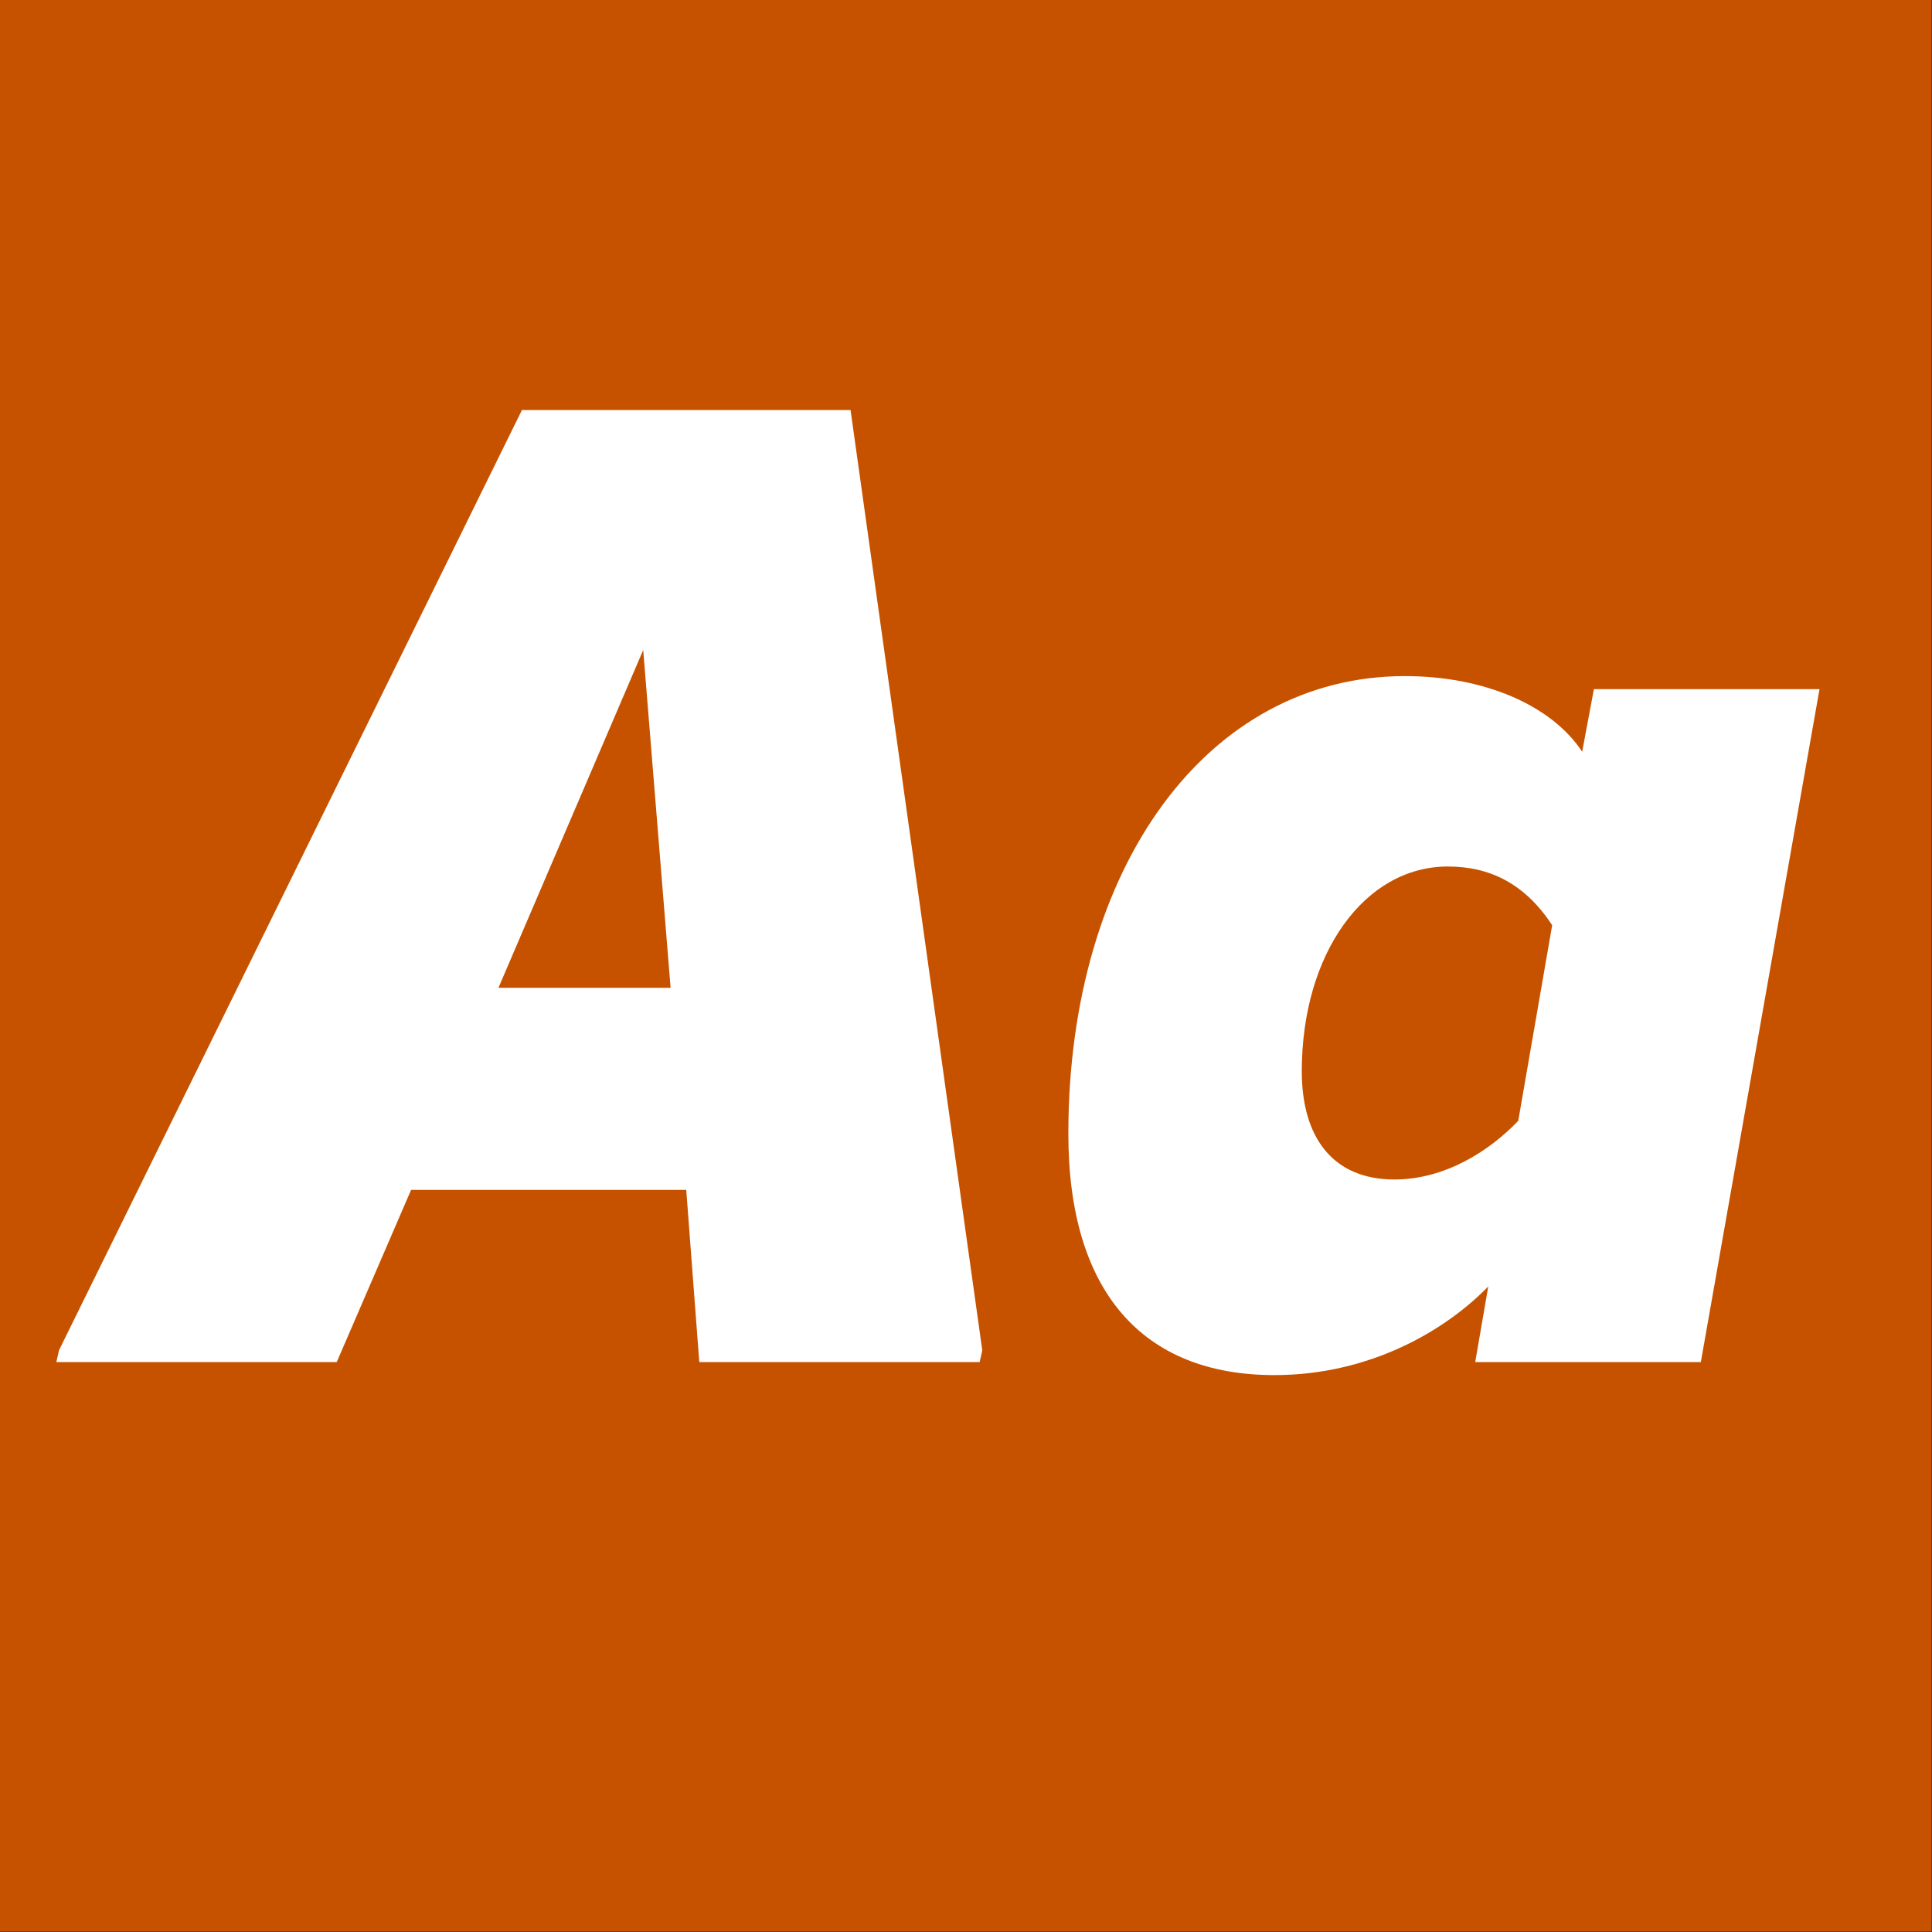
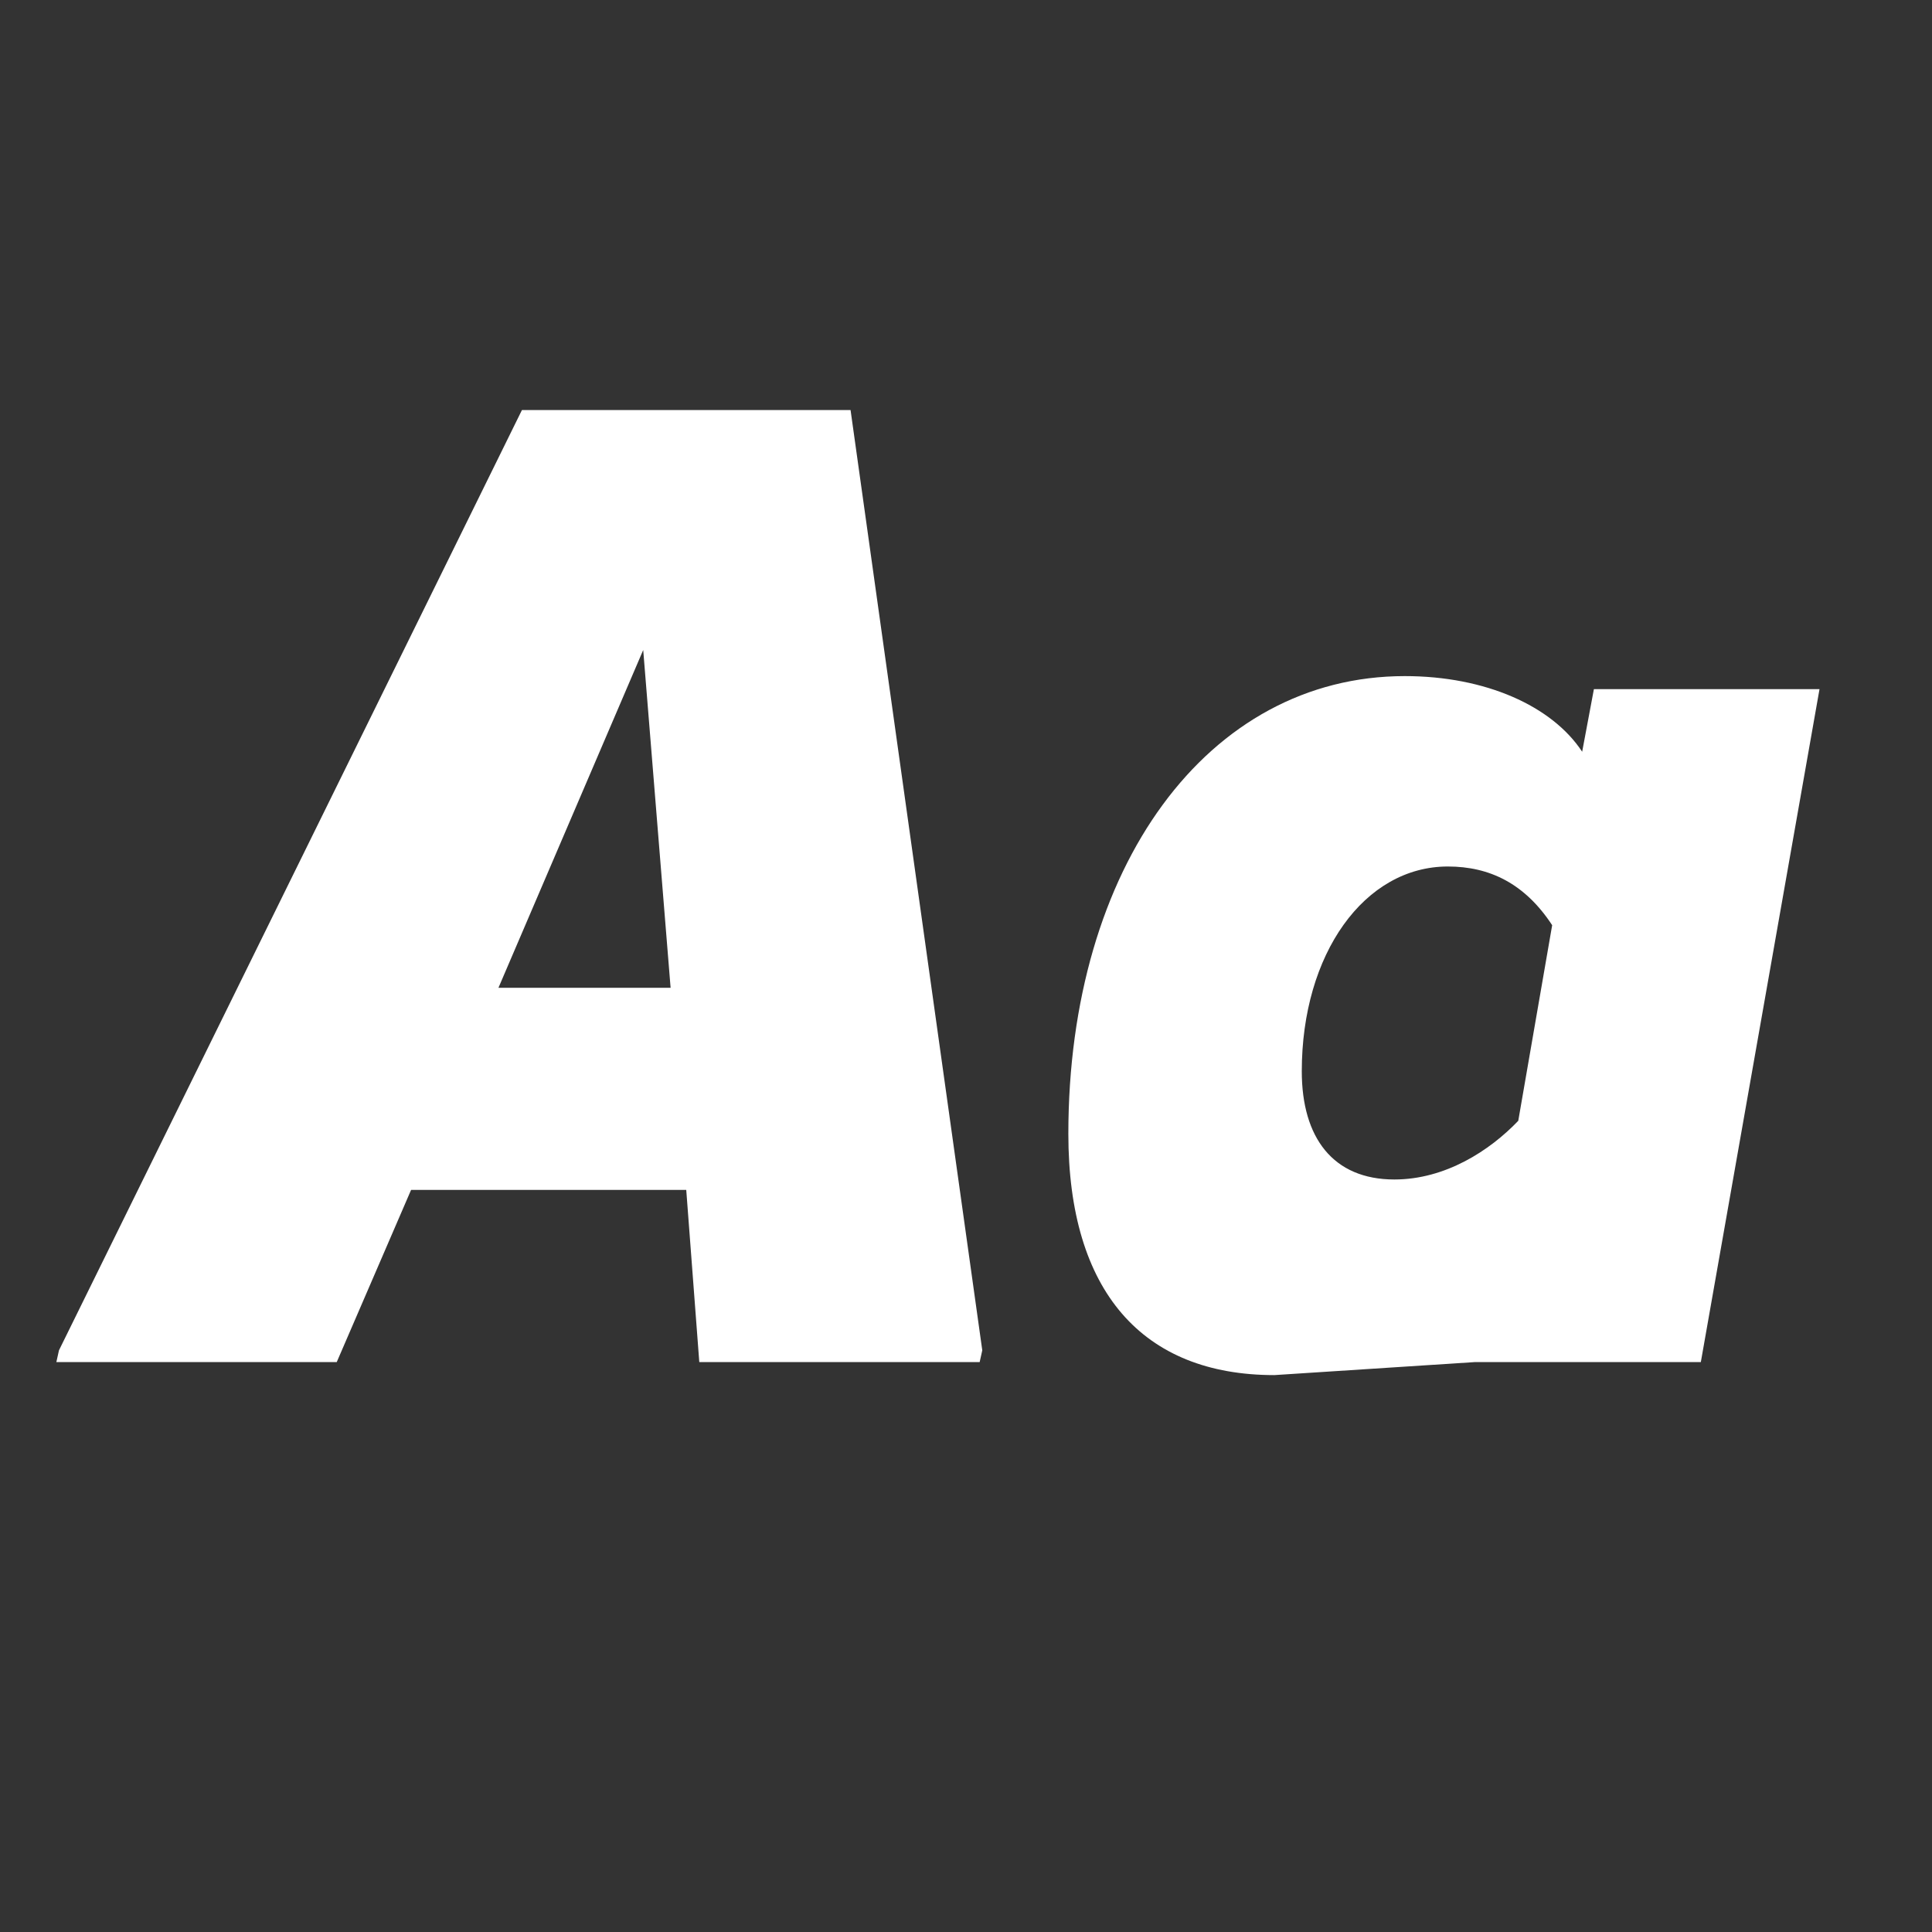
<svg xmlns="http://www.w3.org/2000/svg" width="100%" height="100%" viewBox="0 0 400 400" version="1.1" xml:space="preserve" style="fill-rule:evenodd;clip-rule:evenodd;stroke-linejoin:round;stroke-miterlimit:2;">
  <rect x="0" y="0" width="400" height="400" fill="#333333" stroke="none" />
  <g id="Layer1">
    <g transform="matrix(0.959,7.69253e-17,7.69253e-17,0.645,5.755,1.935)">
-       <rect x="-6" y="-3" width="417" height="620" style="fill:rgb(198,82,0);" />
-     </g>
+       </g>
    <g transform="matrix(1,0,0,1,-124.575,85.4)">
      <g transform="matrix(270,0,0,270,143.805,196.6)">
        <path d="M0.581,-0.73L0.329,-0.73L-0.026,-0.009L-0.028,0L0.187,0L0.244,-0.132L0.455,-0.132L0.465,0L0.68,0L0.682,-0.009L0.581,-0.73ZM0.422,-0.546L0.443,-0.287L0.311,-0.287L0.422,-0.546Z" style="fill:white;fill-rule:nonzero;" />
      </g>
      <g transform="matrix(270,0,0,270,336.585,196.6)">
-         <path d="M0.428,-0.468C0.405,-0.503 0.354,-0.526 0.292,-0.526C0.141,-0.526 0.034,-0.38 0.034,-0.175C0.034,-0.054 0.091,0.01 0.192,0.01C0.265,0.01 0.323,-0.024 0.356,-0.058L0.346,0L0.519,0L0.61,-0.516L0.437,-0.516L0.428,-0.468ZM0.284,-0.14C0.237,-0.14 0.213,-0.172 0.213,-0.223C0.213,-0.313 0.261,-0.38 0.325,-0.38C0.357,-0.38 0.384,-0.367 0.405,-0.335L0.379,-0.185C0.357,-0.162 0.323,-0.14 0.284,-0.14Z" style="fill:white;fill-rule:nonzero;" />
+         <path d="M0.428,-0.468C0.405,-0.503 0.354,-0.526 0.292,-0.526C0.141,-0.526 0.034,-0.38 0.034,-0.175C0.034,-0.054 0.091,0.01 0.192,0.01L0.346,0L0.519,0L0.61,-0.516L0.437,-0.516L0.428,-0.468ZM0.284,-0.14C0.237,-0.14 0.213,-0.172 0.213,-0.223C0.213,-0.313 0.261,-0.38 0.325,-0.38C0.357,-0.38 0.384,-0.367 0.405,-0.335L0.379,-0.185C0.357,-0.162 0.323,-0.14 0.284,-0.14Z" style="fill:white;fill-rule:nonzero;" />
      </g>
    </g>
  </g>
</svg>